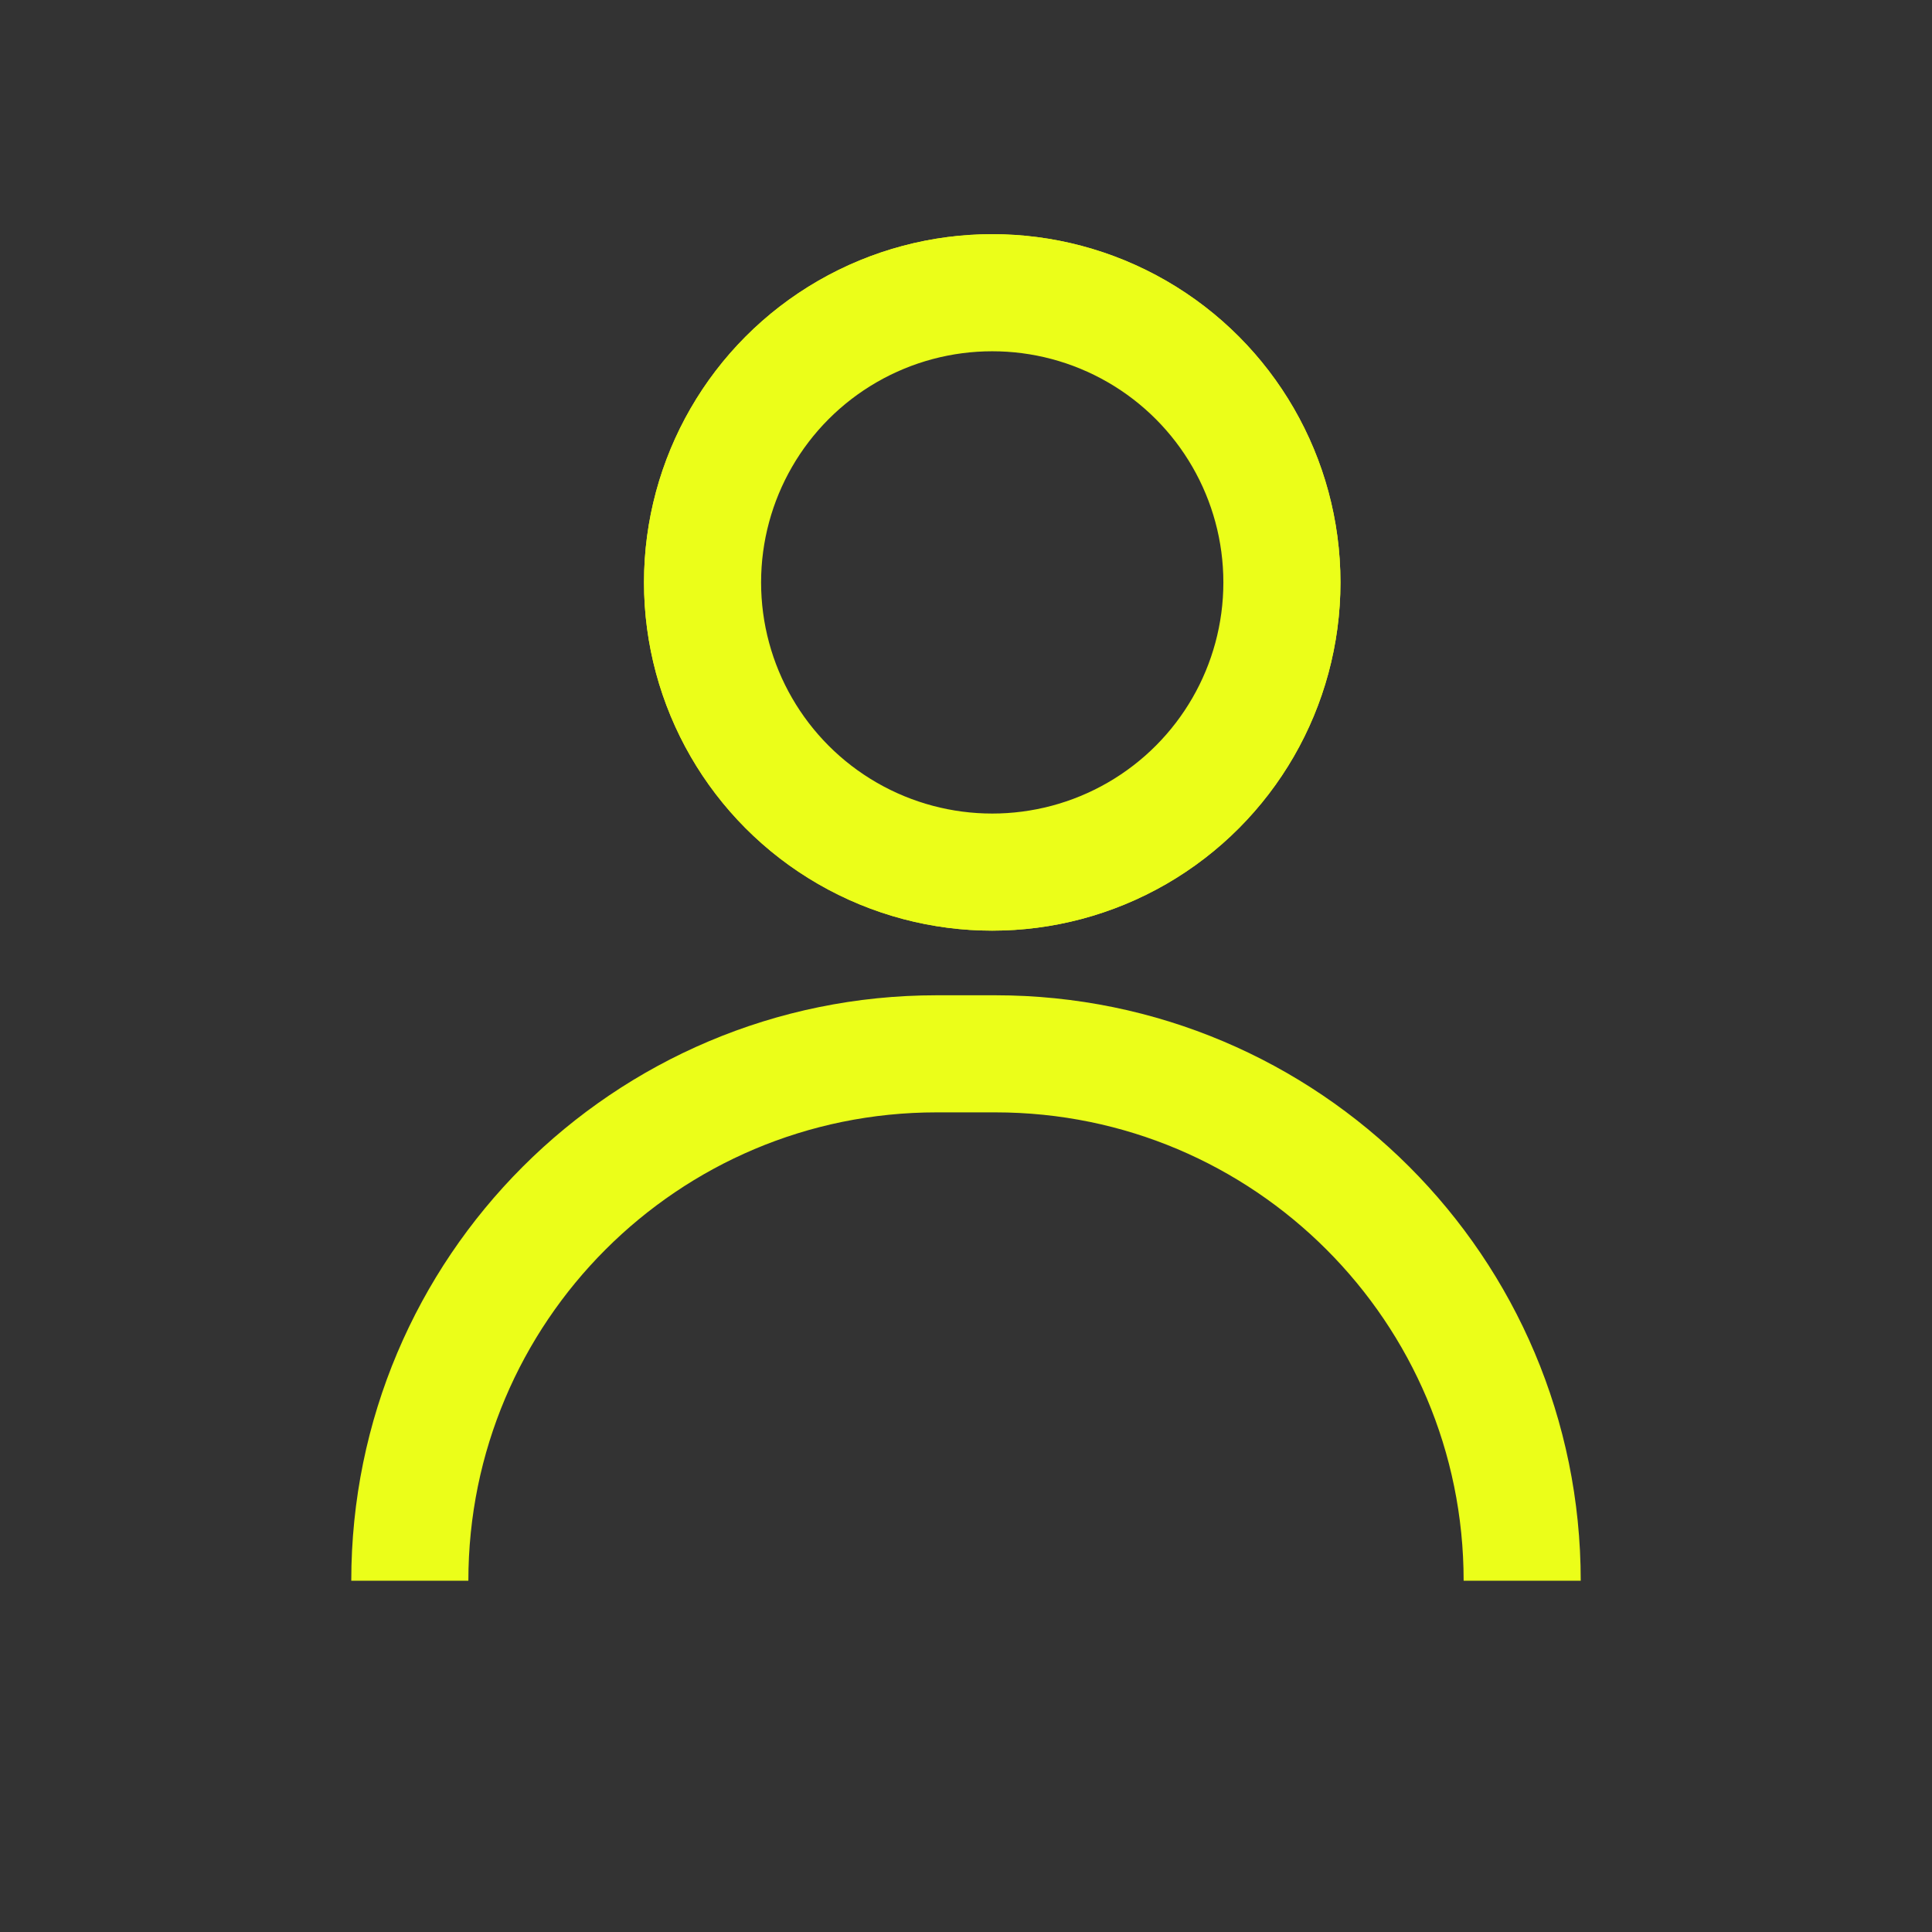
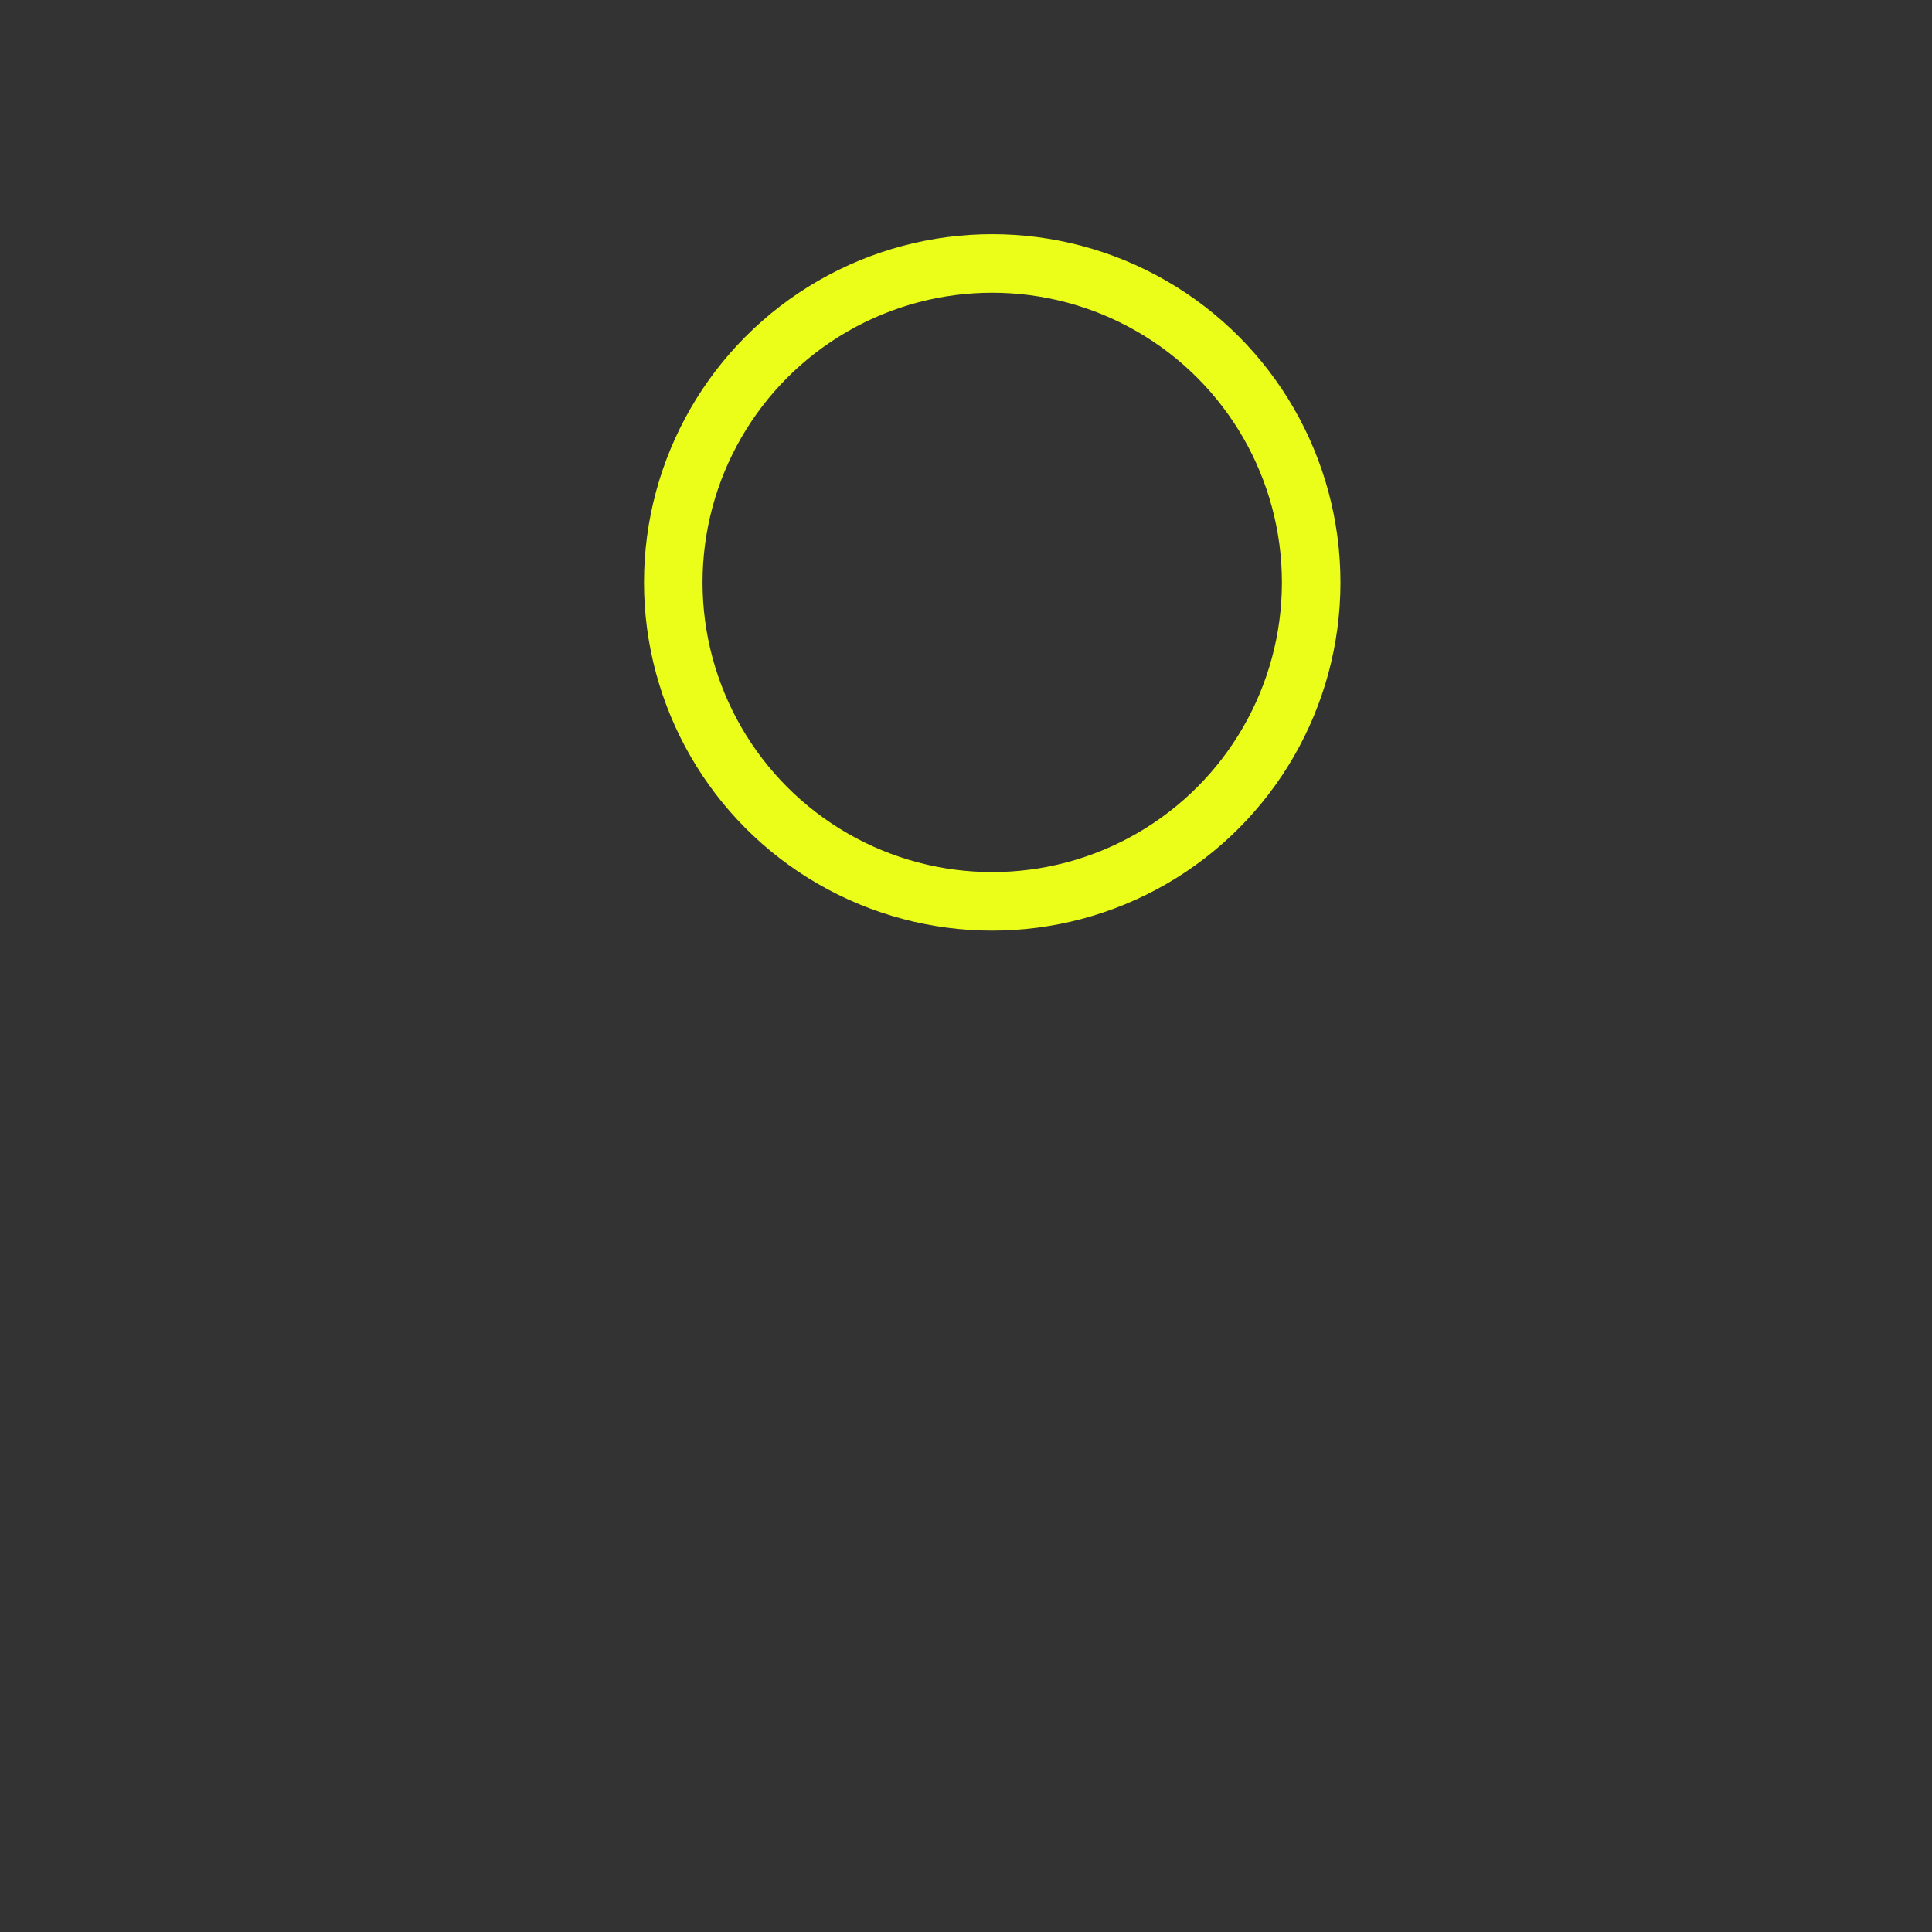
<svg xmlns="http://www.w3.org/2000/svg" width="33" height="33" viewBox="0 0 33 33" fill="none">
  <rect x="0" y="0" width="33" height="33" fill="#333333" stroke="none" />
  <circle cx="16.948" cy="9.948" r="5.448" stroke="#EBFE19" />
-   <circle cx="16.948" cy="9.948" r="4.948" stroke="#EBFE19" stroke-width="2" />
-   <path d="M26 27V27C26 22.029 21.971 18 17 18H16C11.029 18 7 22.029 7 27V27" stroke="#EBFE19" stroke-width="2" />
</svg>